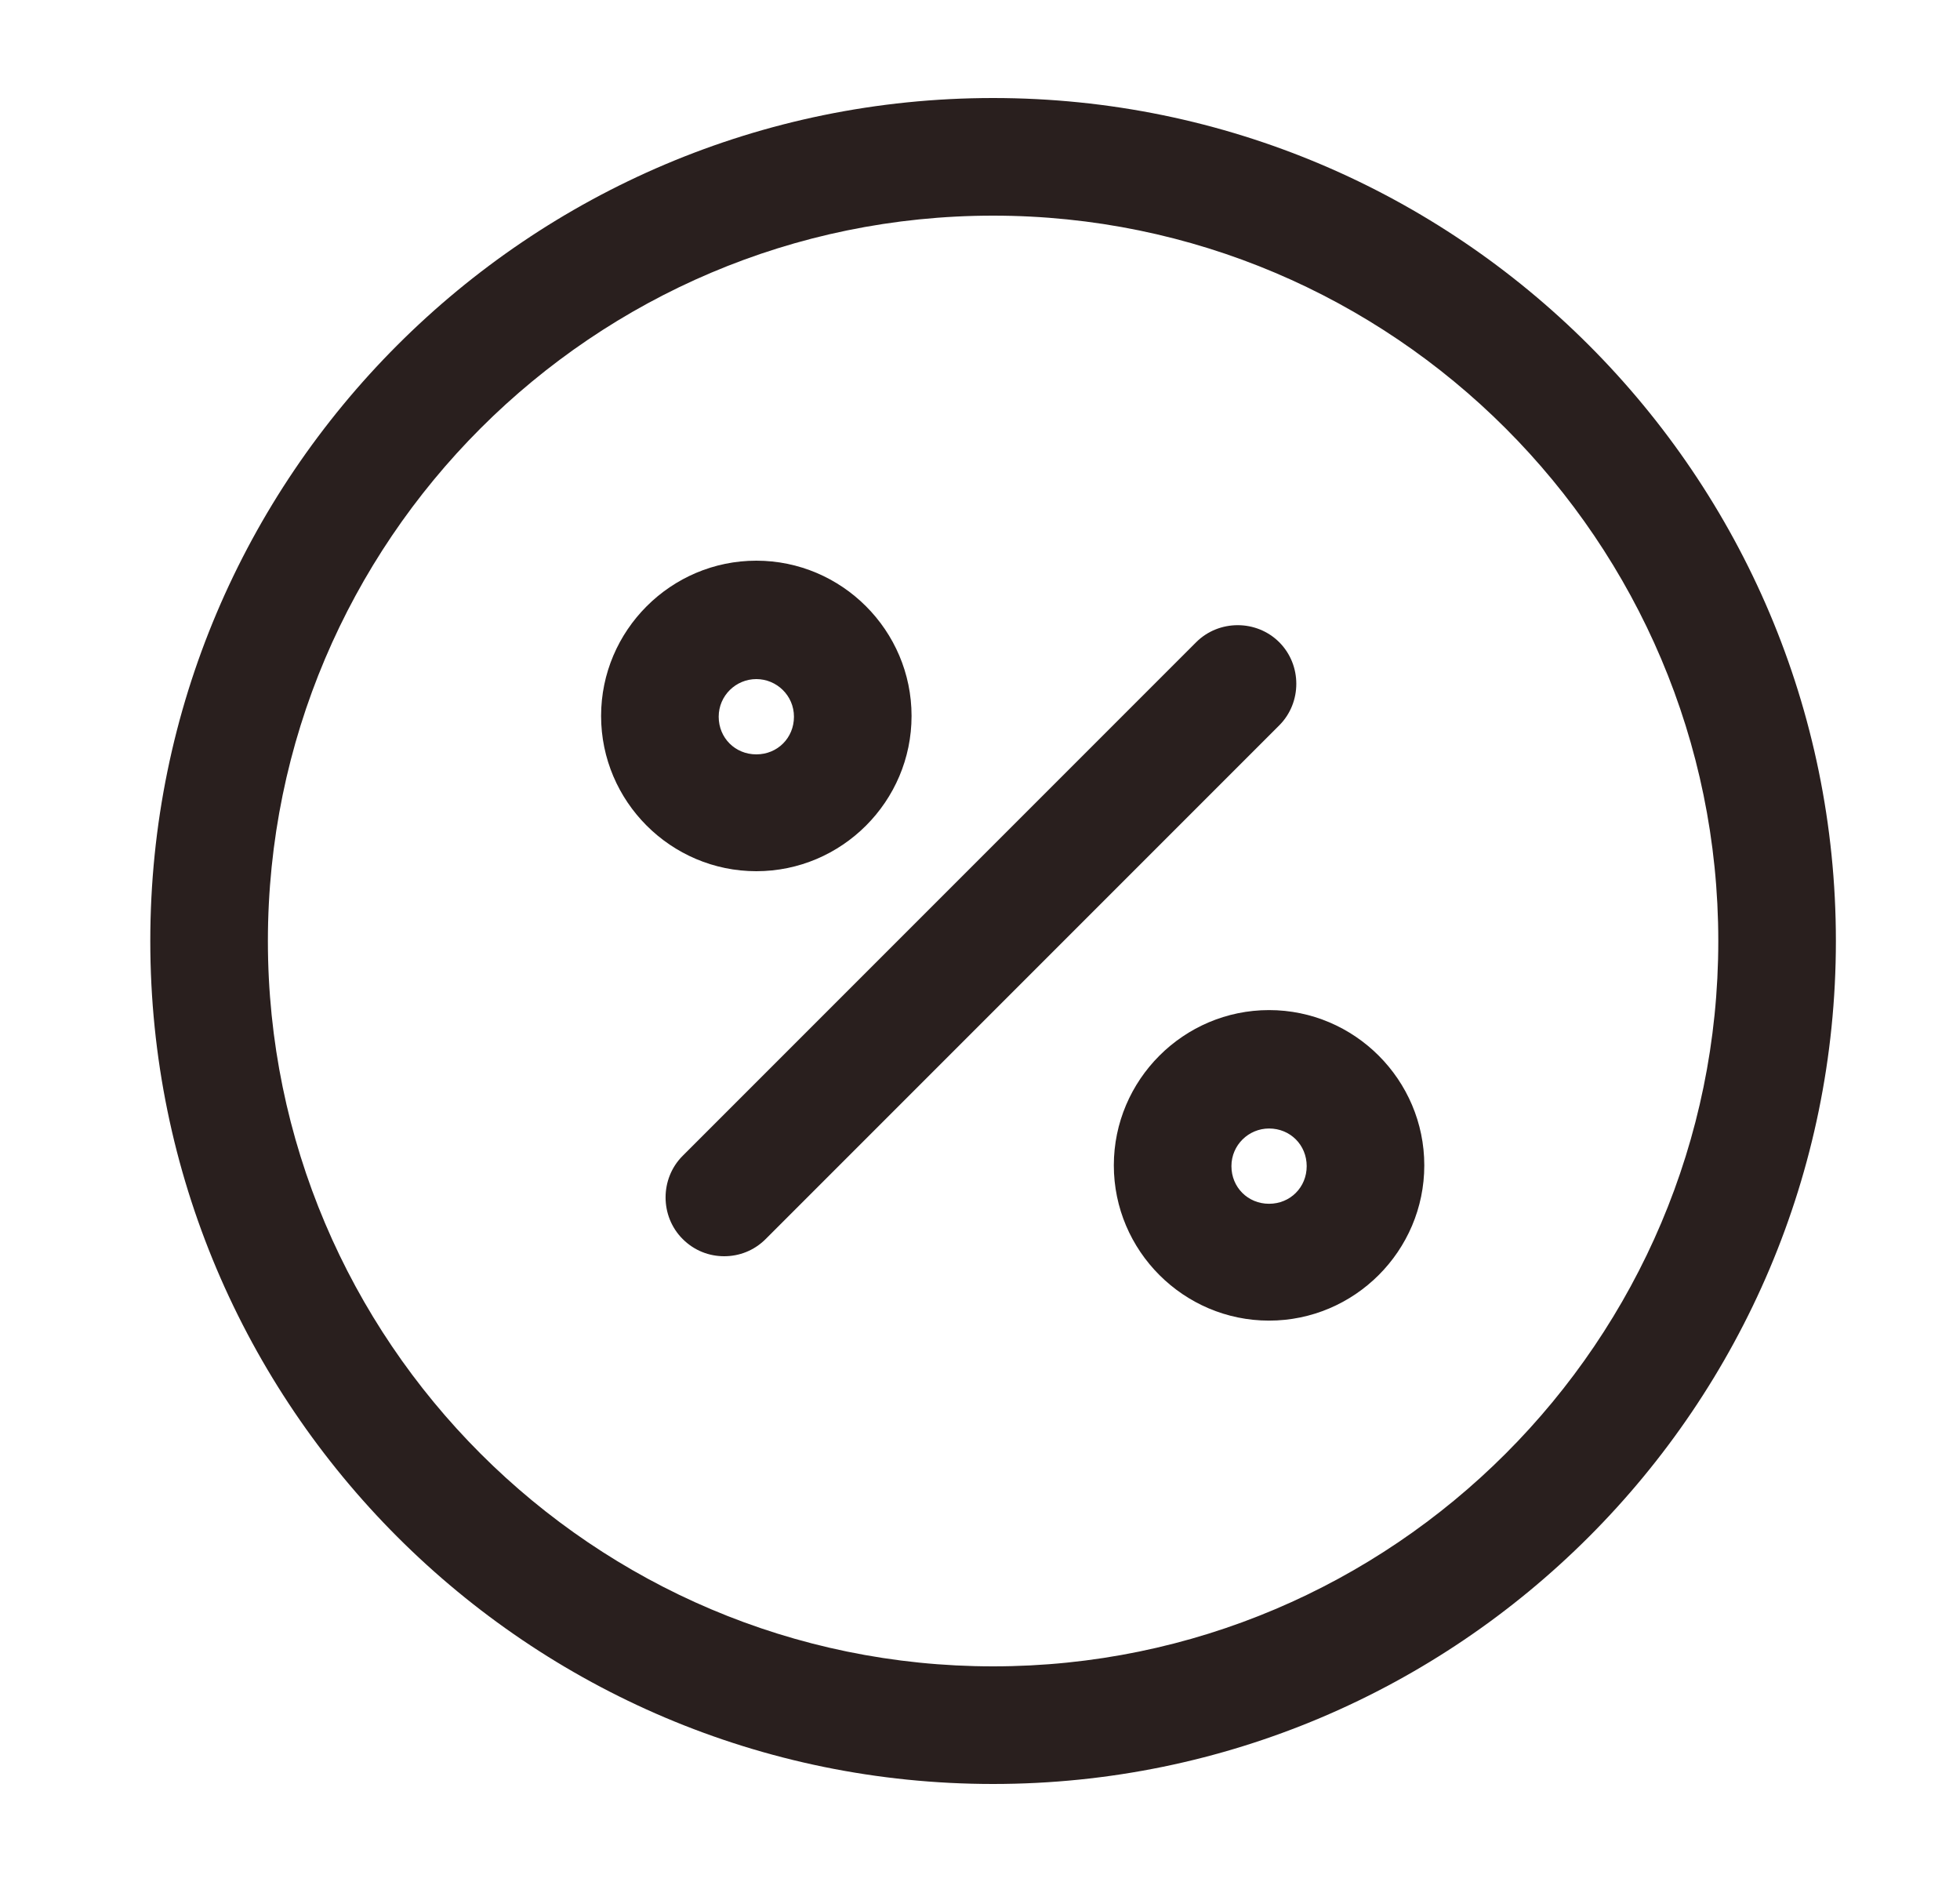
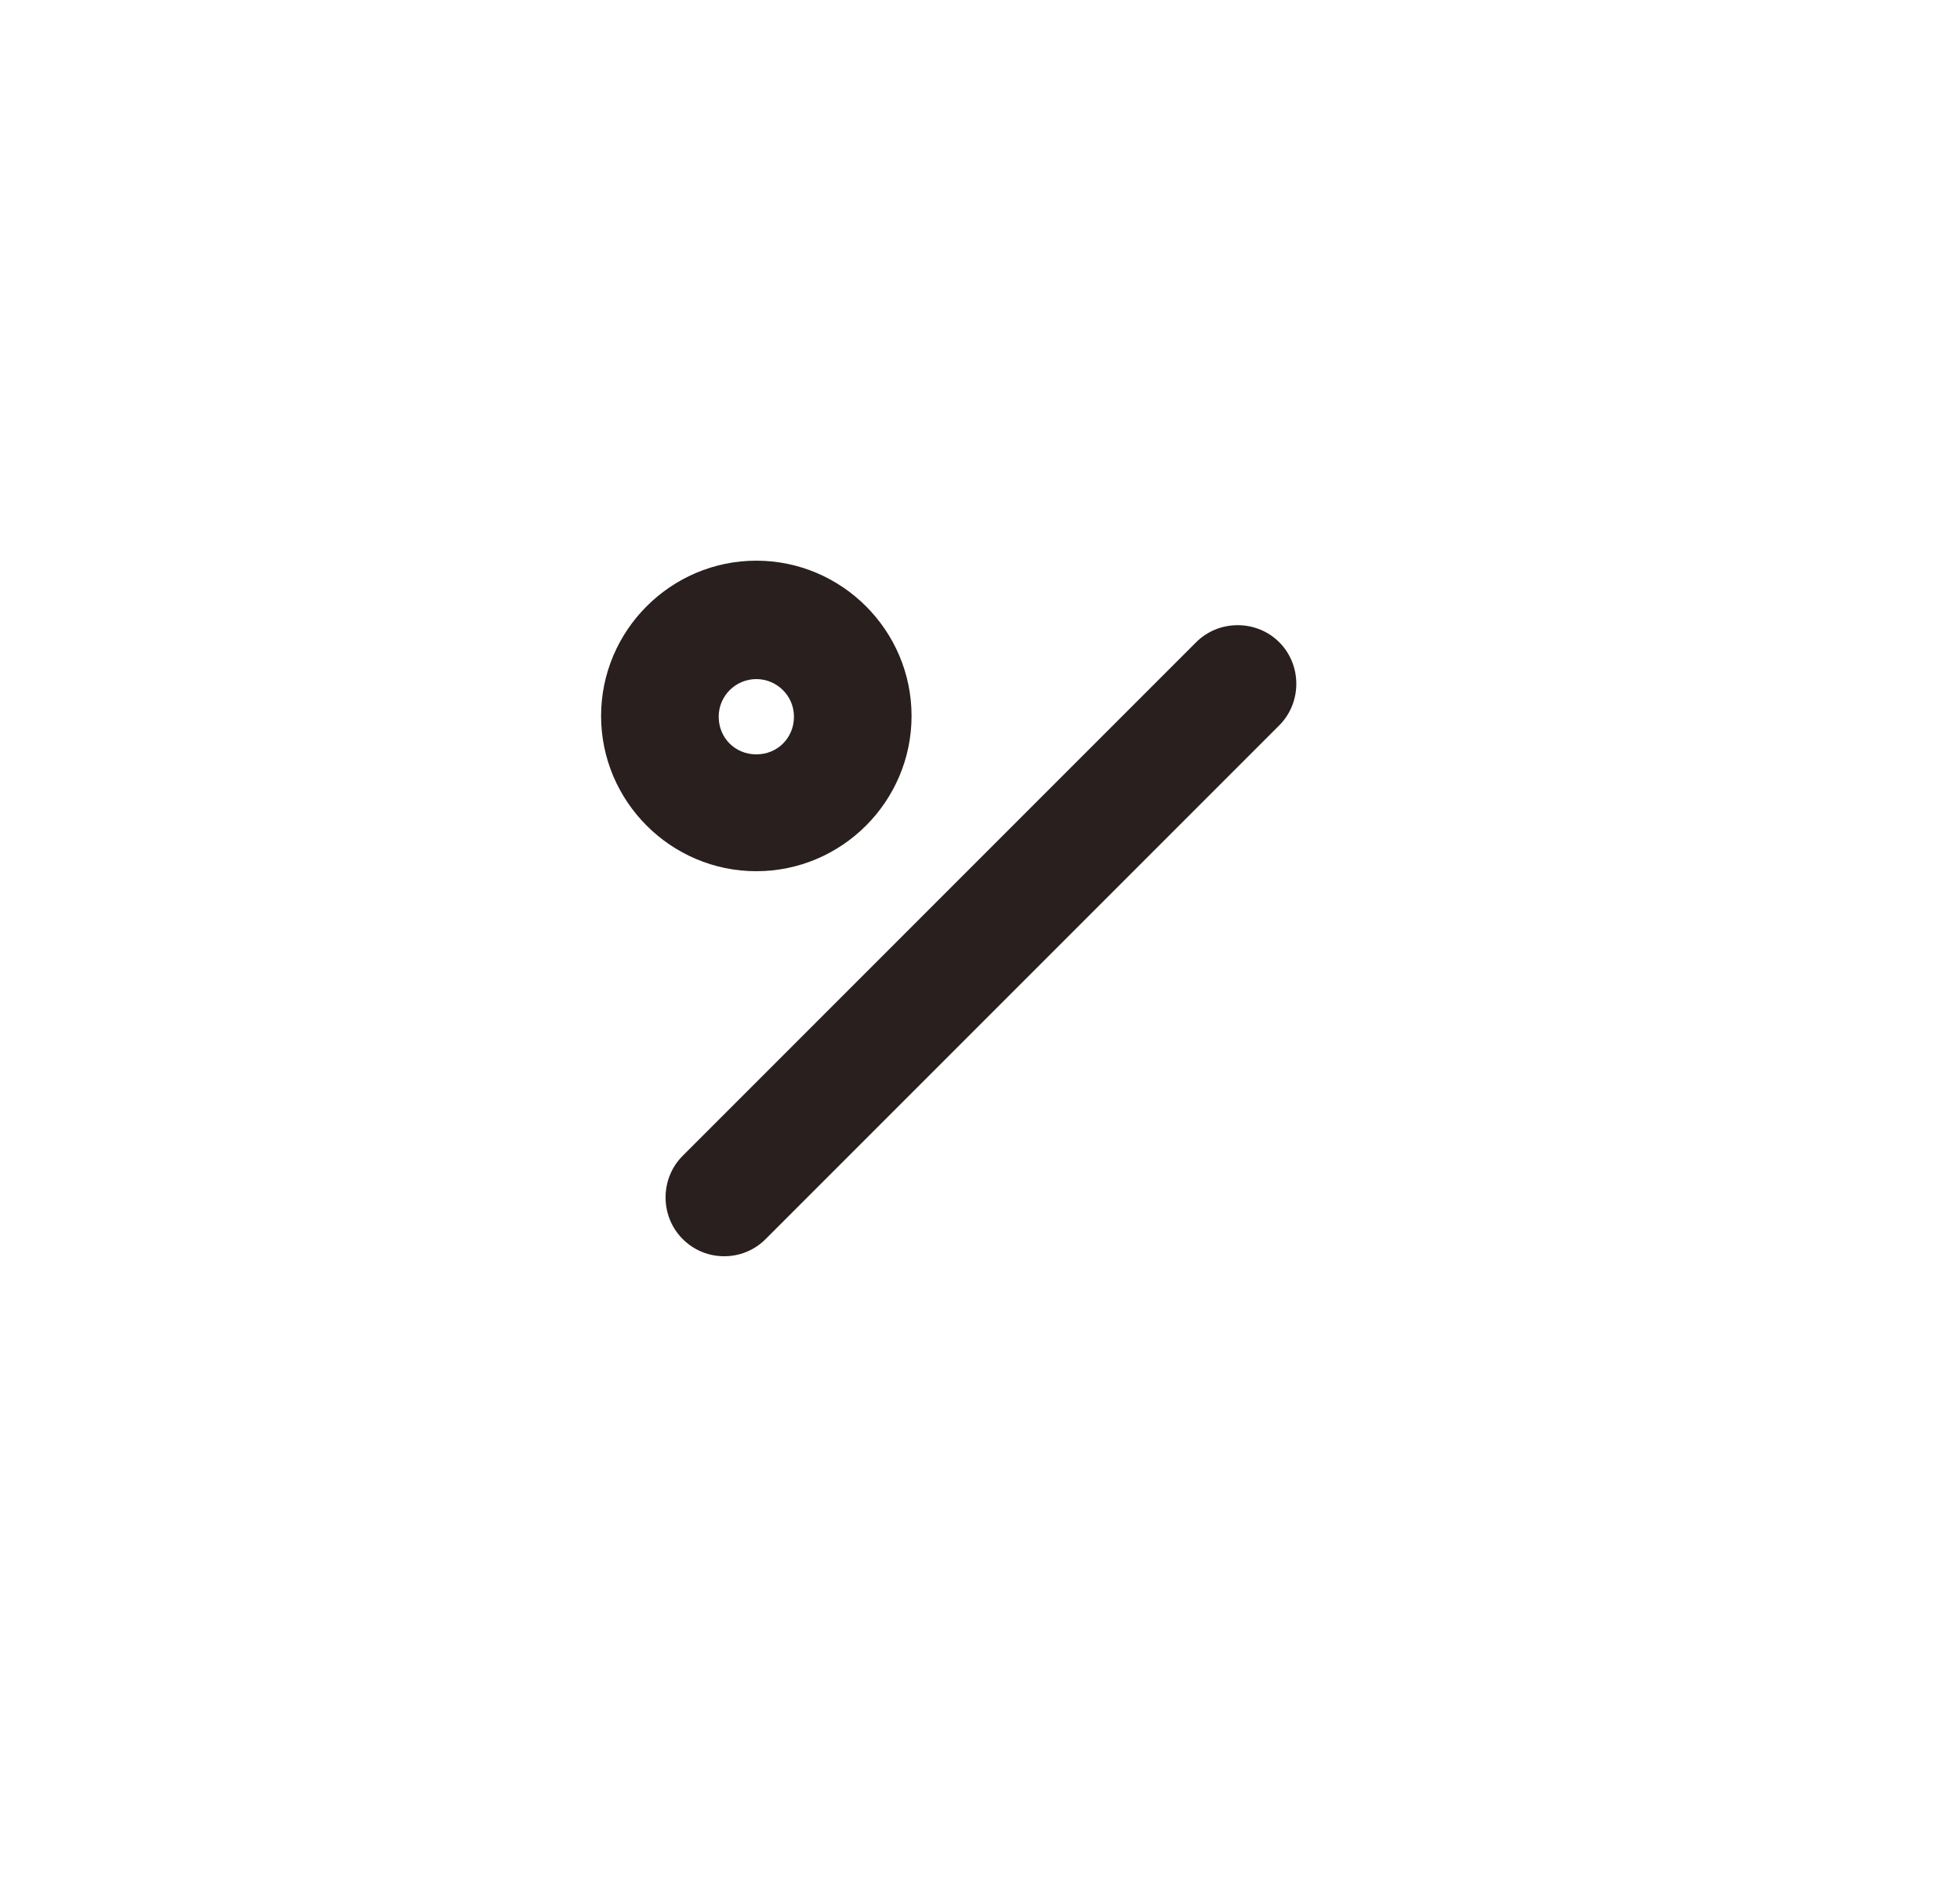
<svg xmlns="http://www.w3.org/2000/svg" width="25" height="24" viewBox="0 0 25 24" fill="none">
  <path d="M9.237 16.02C9.047 16.02 8.857 15.95 8.707 15.8C8.417 15.51 8.417 15.03 8.707 14.74L15.257 8.19C15.547 7.9 16.027 7.9 16.317 8.19C16.607 8.48 16.607 8.96 16.317 9.25L9.767 15.8C9.617 15.95 9.427 16.02 9.237 16.02Z" fill="#291F1E" />
  <path d="M9.647 11.11C8.557 11.11 7.667 10.22 7.667 9.13C7.667 8.04 8.557 7.15 9.647 7.15C10.737 7.15 11.627 8.04 11.627 9.13C11.627 10.22 10.737 11.11 9.647 11.11ZM9.647 8.66C9.387 8.66 9.167 8.87 9.167 9.14C9.167 9.41 9.377 9.62 9.647 9.62C9.917 9.62 10.127 9.41 10.127 9.14C10.127 8.87 9.907 8.66 9.647 8.66Z" fill="#291F1E" />
-   <path d="M16.187 16.841C15.097 16.841 14.207 15.951 14.207 14.861C14.207 13.771 15.097 12.881 16.187 12.881C17.277 12.881 18.167 13.771 18.167 14.861C18.167 15.951 17.277 16.841 16.187 16.841ZM16.187 14.391C15.927 14.391 15.707 14.601 15.707 14.871C15.707 15.141 15.917 15.351 16.187 15.351C16.457 15.351 16.667 15.141 16.667 14.871C16.667 14.601 16.457 14.391 16.187 14.391Z" fill="#291F1E" />
-   <path d="M12.667 22.75C6.737 22.75 1.917 17.93 1.917 12C1.917 6.07 6.737 1.25 12.667 1.25C18.597 1.25 23.417 6.07 23.417 12C23.417 17.93 18.597 22.75 12.667 22.75ZM12.667 2.75C7.567 2.75 3.417 6.9 3.417 12C3.417 17.1 7.567 21.25 12.667 21.25C17.767 21.25 21.917 17.1 21.917 12C21.917 6.9 17.767 2.75 12.667 2.75Z" fill="#291F1E" />
</svg>